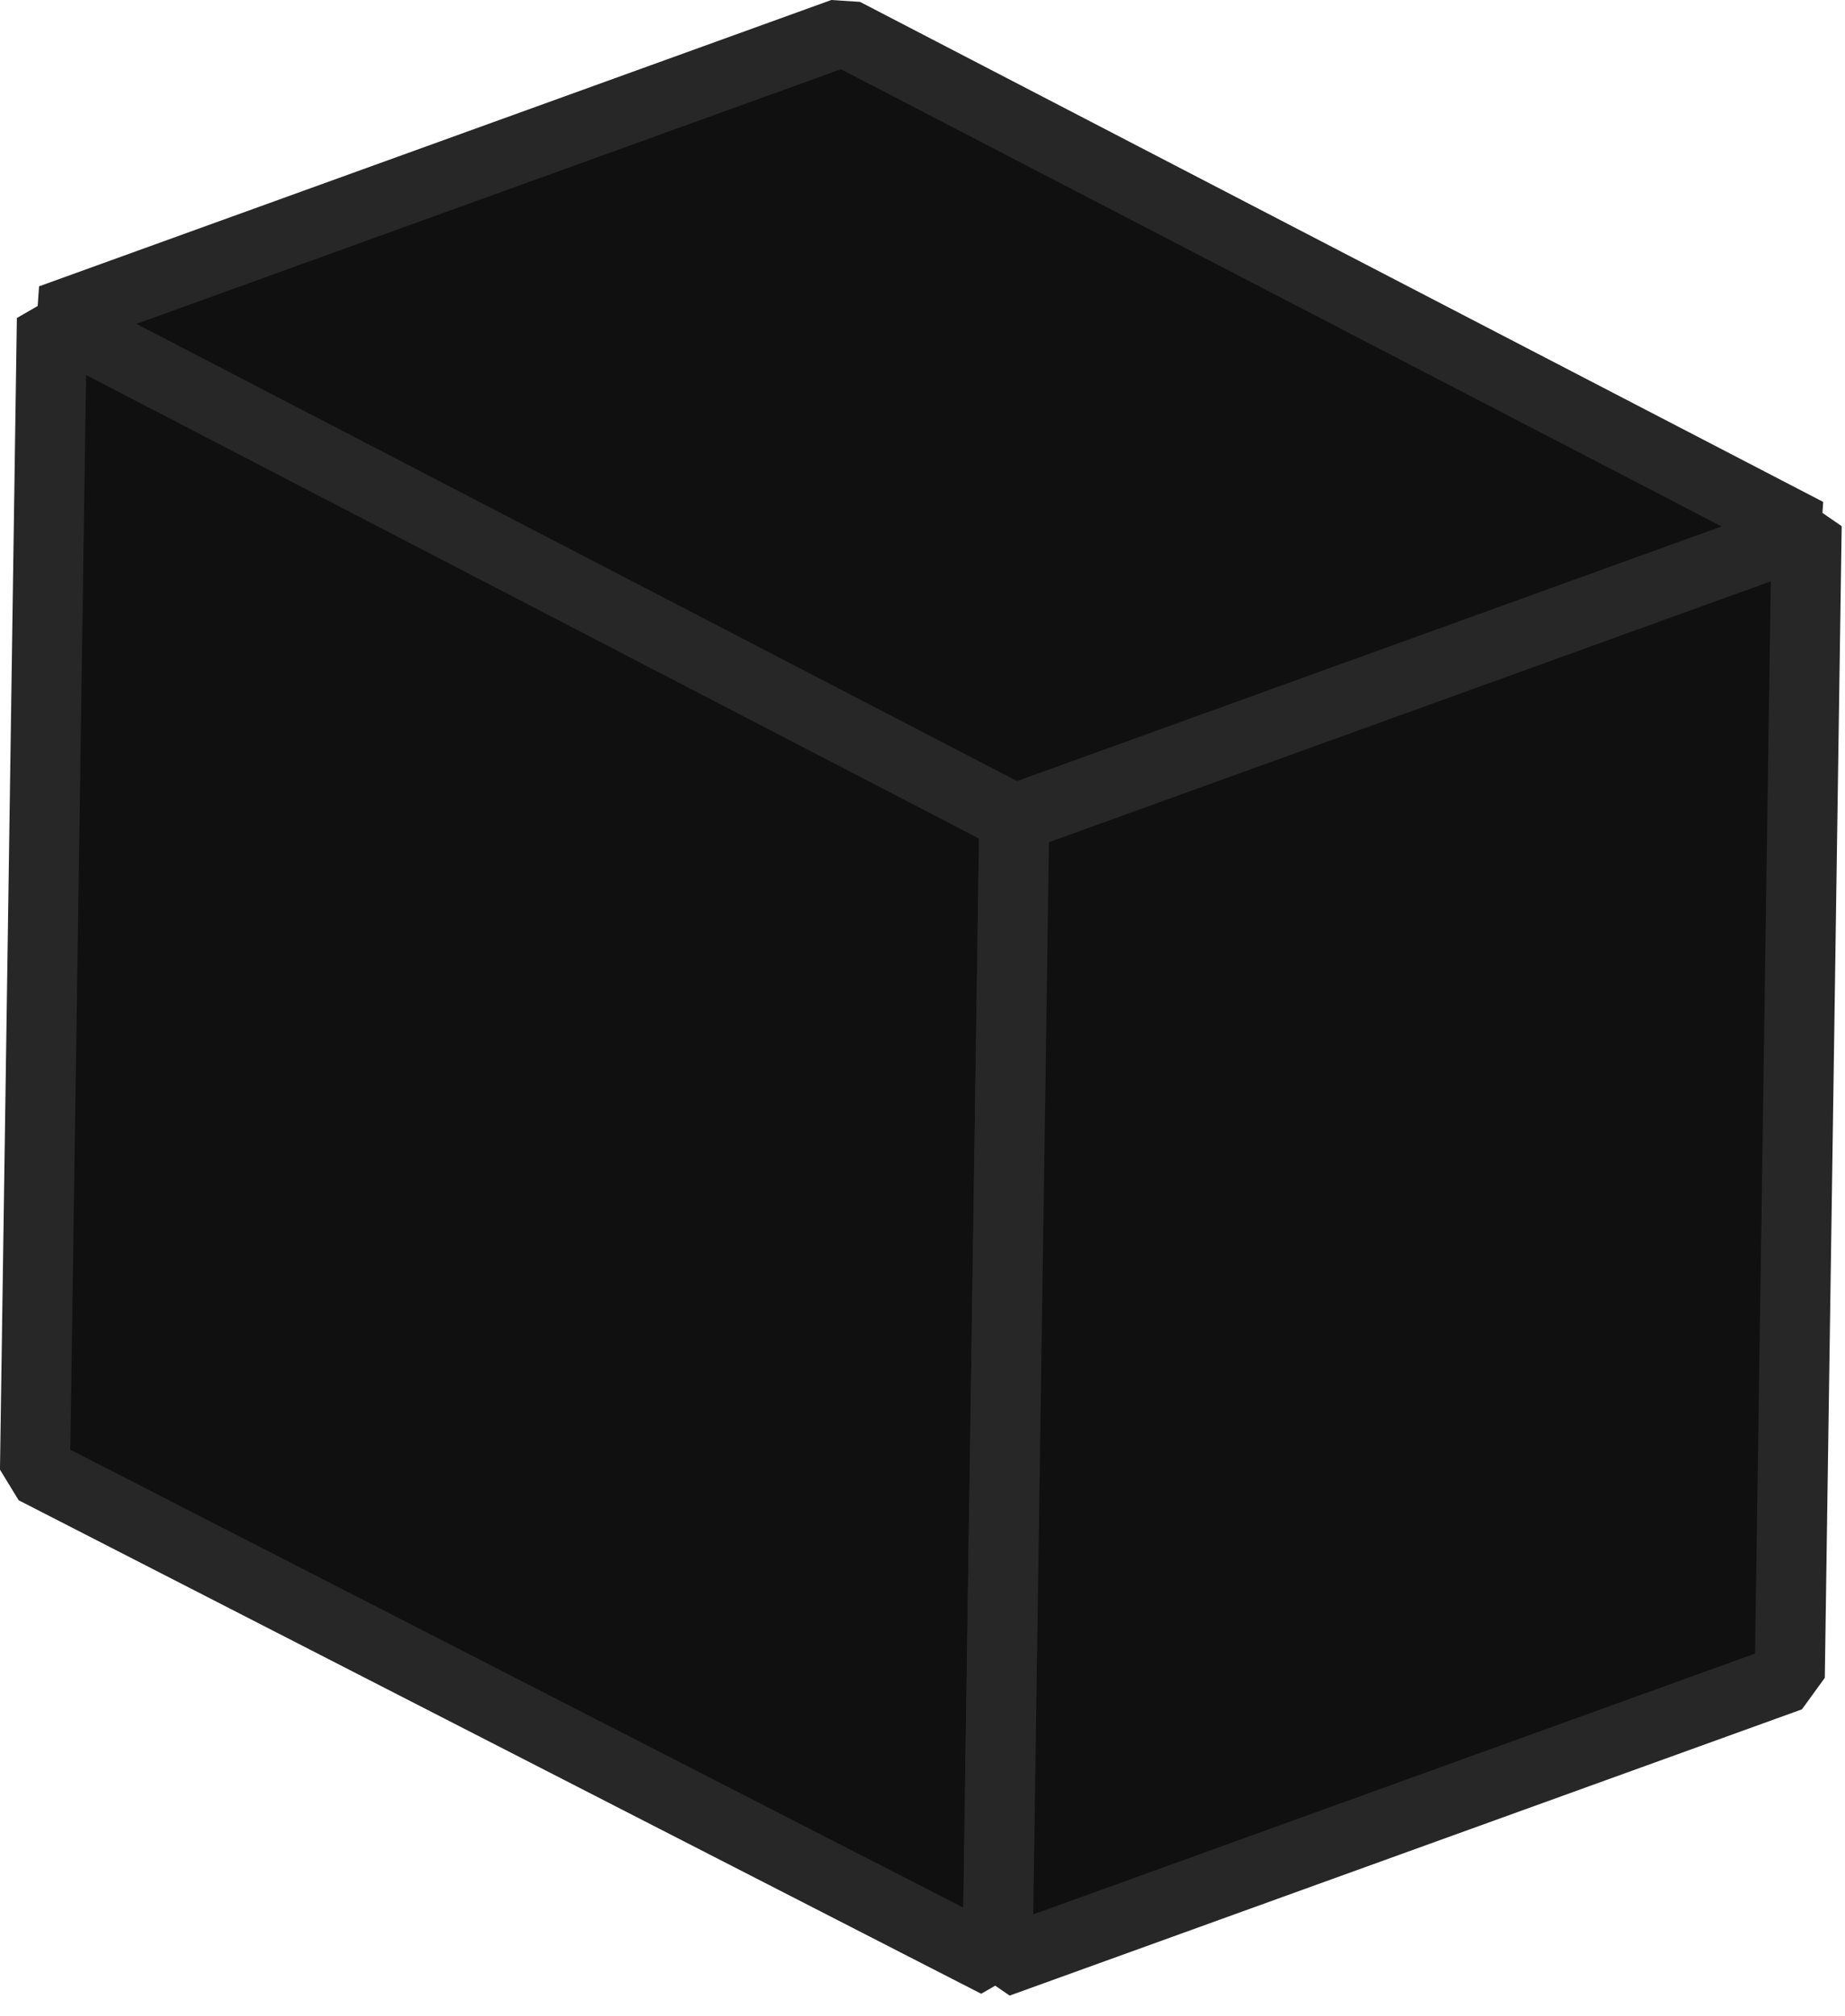
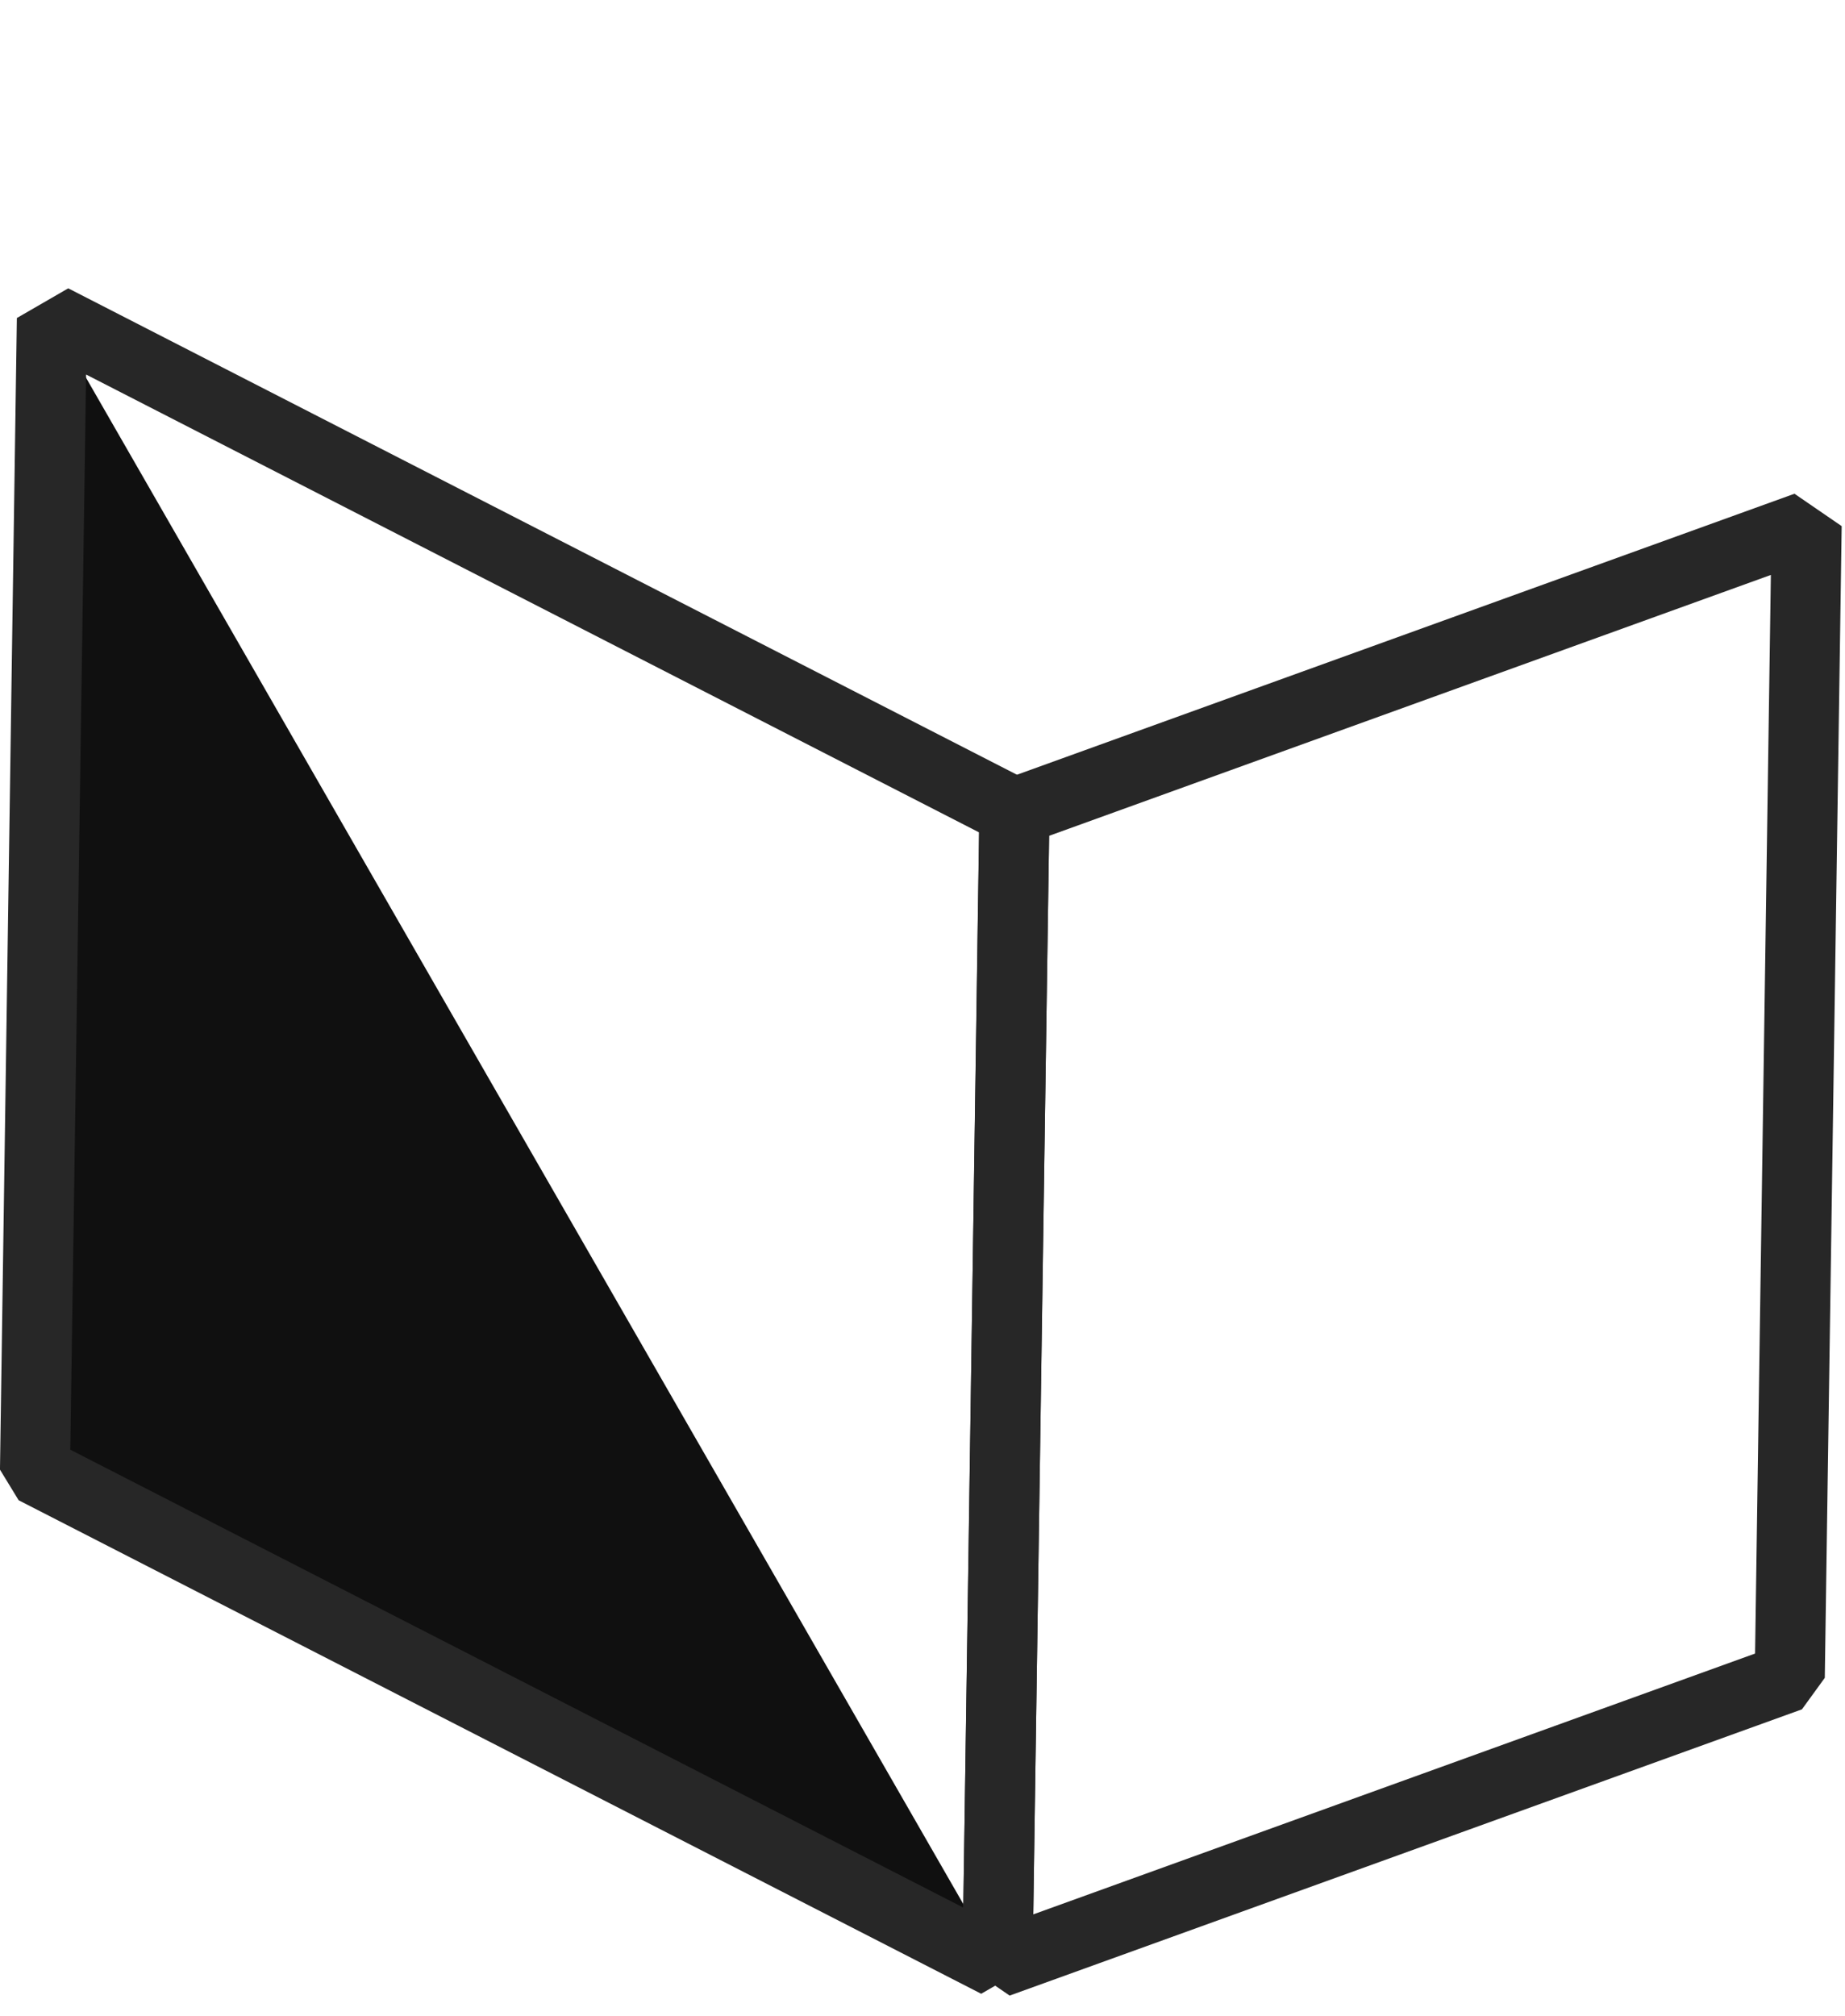
<svg xmlns="http://www.w3.org/2000/svg" width="65" height="71" viewBox="0 0 65 71" fill="none">
-   <path d="M35.145 69.163L1.234 51.779L1.83 11.216L35.74 28.6L35.145 69.163Z" fill="#101010" />
+   <path d="M35.145 69.163L1.234 51.779L1.83 11.216L35.145 69.163Z" fill="#101010" />
  <path d="M34.568 70.223L36.377 69.178L36.973 28.616L36.315 27.537L2.404 10.155L0.594 11.201L-0.001 51.763L0.657 52.841L34.568 70.223ZM34.495 29.319L33.938 67.188L2.477 51.06L3.033 13.191L34.495 29.319Z" fill="#272727" />
-   <path d="M63.055 59.078L35.143 69.163L35.739 28.601L63.65 18.516L63.055 59.078Z" fill="#101010" />
  <path d="M35.57 70.287L63.483 60.205L64.288 59.096L64.883 18.531L63.22 17.39L35.308 27.475L34.503 28.584L33.908 69.146L35.57 70.287ZM61.832 58.24L36.402 67.427L36.959 29.439L62.388 20.25L61.832 58.24Z" fill="#272727" />
-   <path d="M63.654 18.739L35.742 28.824L1.807 11.21L29.719 1.125L63.654 18.739Z" fill="#101010" />
-   <path d="M36.169 29.948L64.081 19.863L64.232 17.678L30.298 0.066L29.288 0L1.376 10.085L1.224 12.27L35.159 29.882L36.169 29.948ZM60.651 18.541L35.831 27.51L4.806 11.407L29.626 2.438L60.651 18.541Z" fill="#272727" />
</svg>